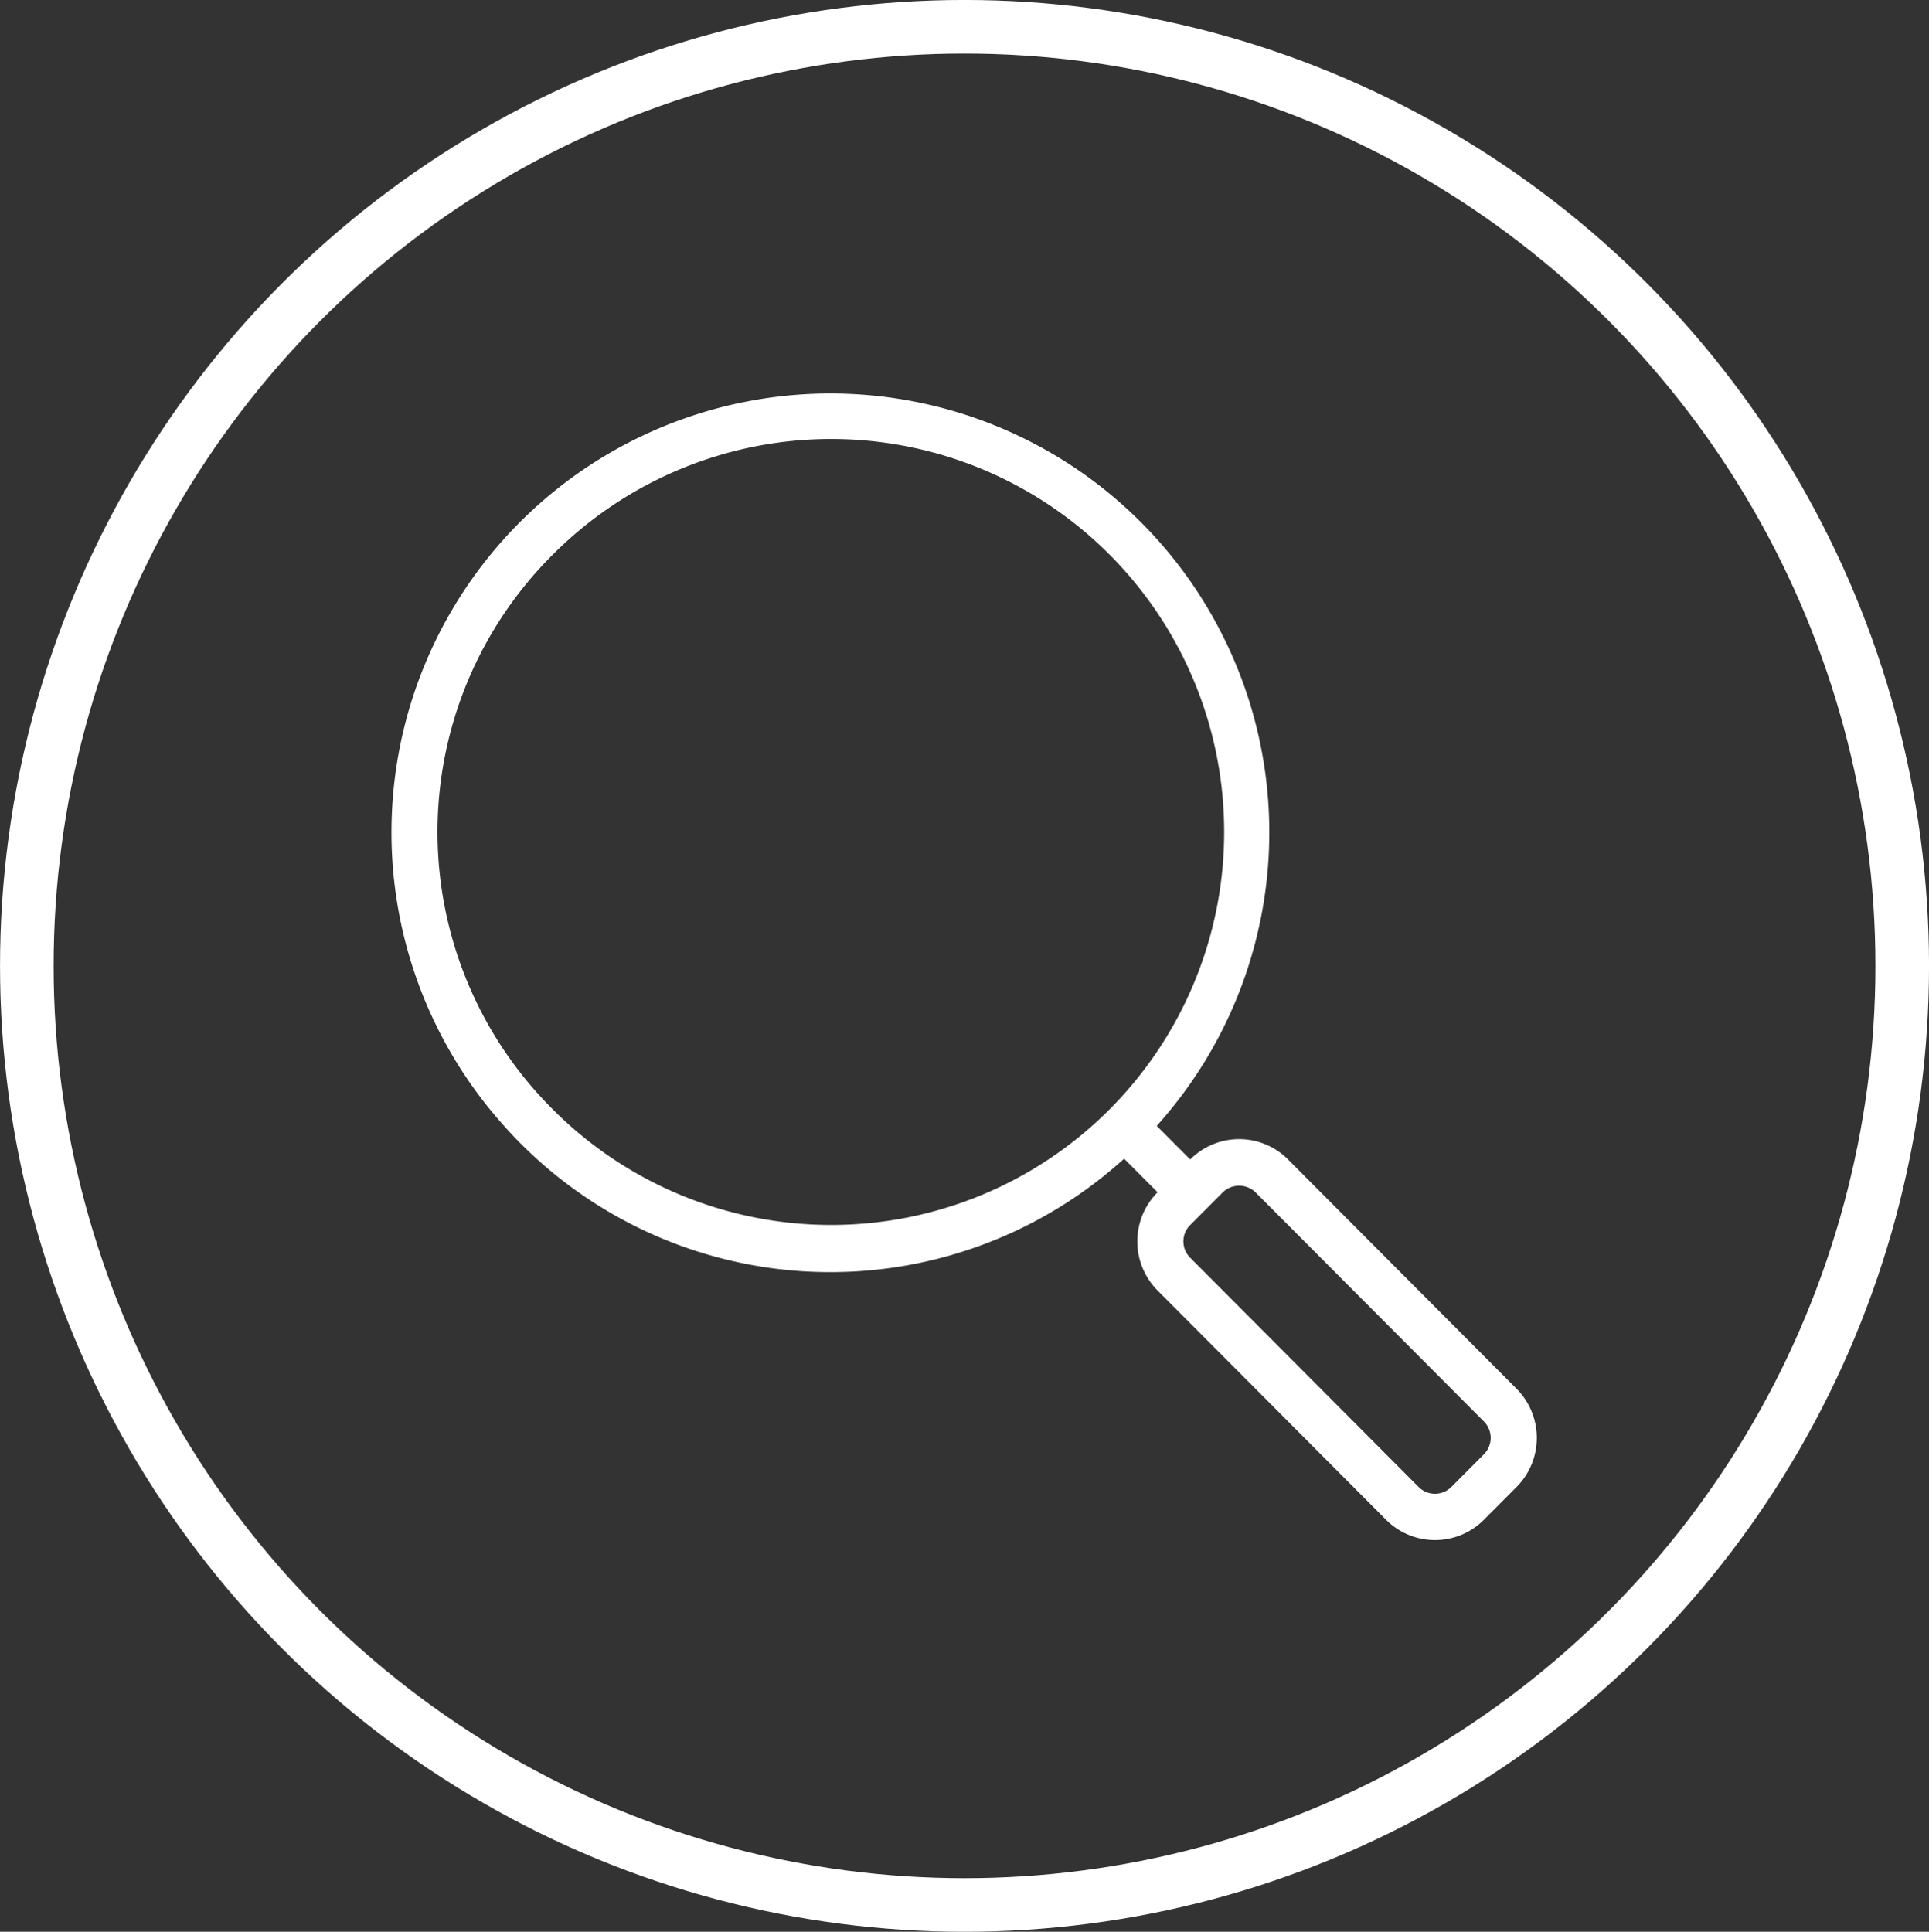
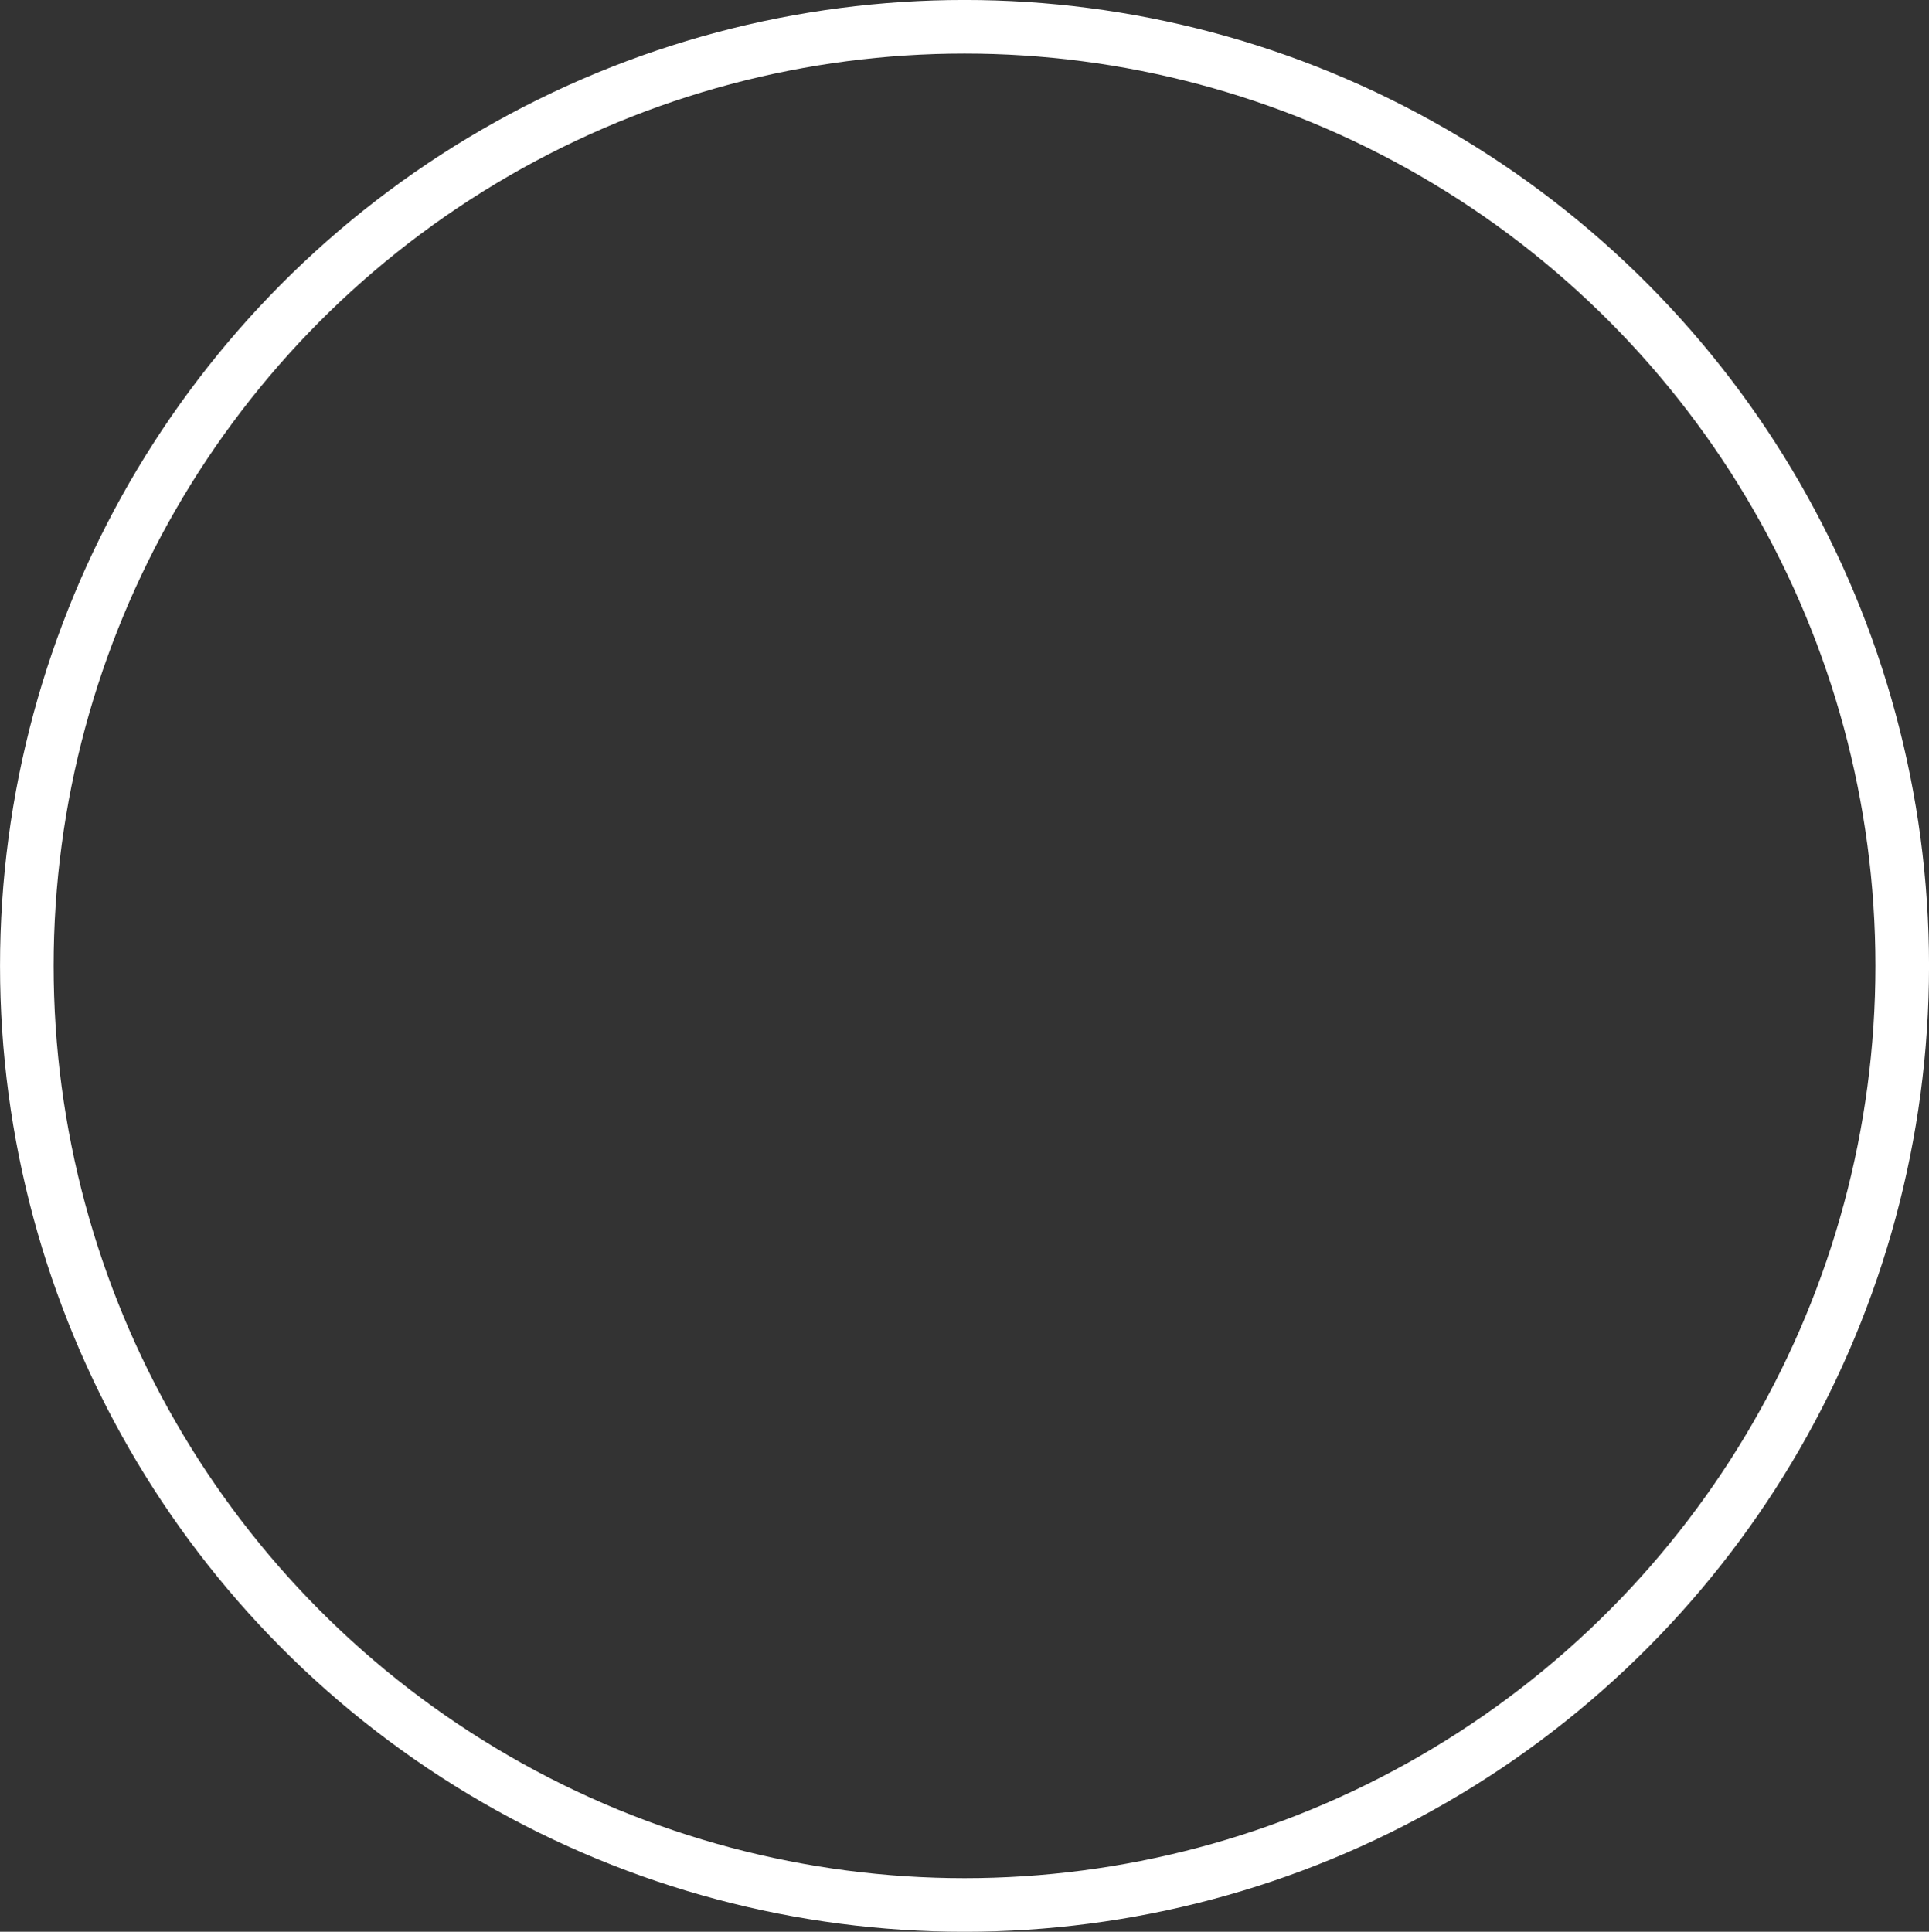
<svg xmlns="http://www.w3.org/2000/svg" viewBox="0 0 31.925 31.972">
  <rect x="0" y="0" width="31.925" height="31.972" fill="#333333" stroke="none" />
  <defs>
    <style>.a{fill:none;stroke:#fff;stroke-miterlimit:10;stroke-width:0.887px;}.b{fill:#fff;}</style>
  </defs>
  <ellipse class="a" cx="15.963" cy="15.986" rx="15.519" ry="15.543" />
-   <path class="b" d="M8.362,18.657a7.234,7.234,0,0,0,10.242.52l.554.556-0.0 0a1.153,1.153,0,0,0,0,1.626l3.781,3.794a1.143,1.143,0,0,0,1.62,0l.54-.542 0-0a1.153,1.153,0,0,0-0-1.626l-3.781-3.794L21.318,19.19a1.143,1.143,0,0,0-1.62 0l-.554-.556a7.264,7.264,0,1,0-10.782.022Zm11.336,1.618.54-.542a.39.39,0,0,1,.54,0l3.781,3.794a.384.384,0,0,1,0,.542l-.54.542a.381.381,0,0,1-.54,0l-3.781-3.794A.384.384,0,0,1,19.698,20.274ZM9.165,9.163a6.504,6.504,0,1,1,0,9.214A6.477,6.477,0,0,1,9.165,9.163Z" />
</svg>